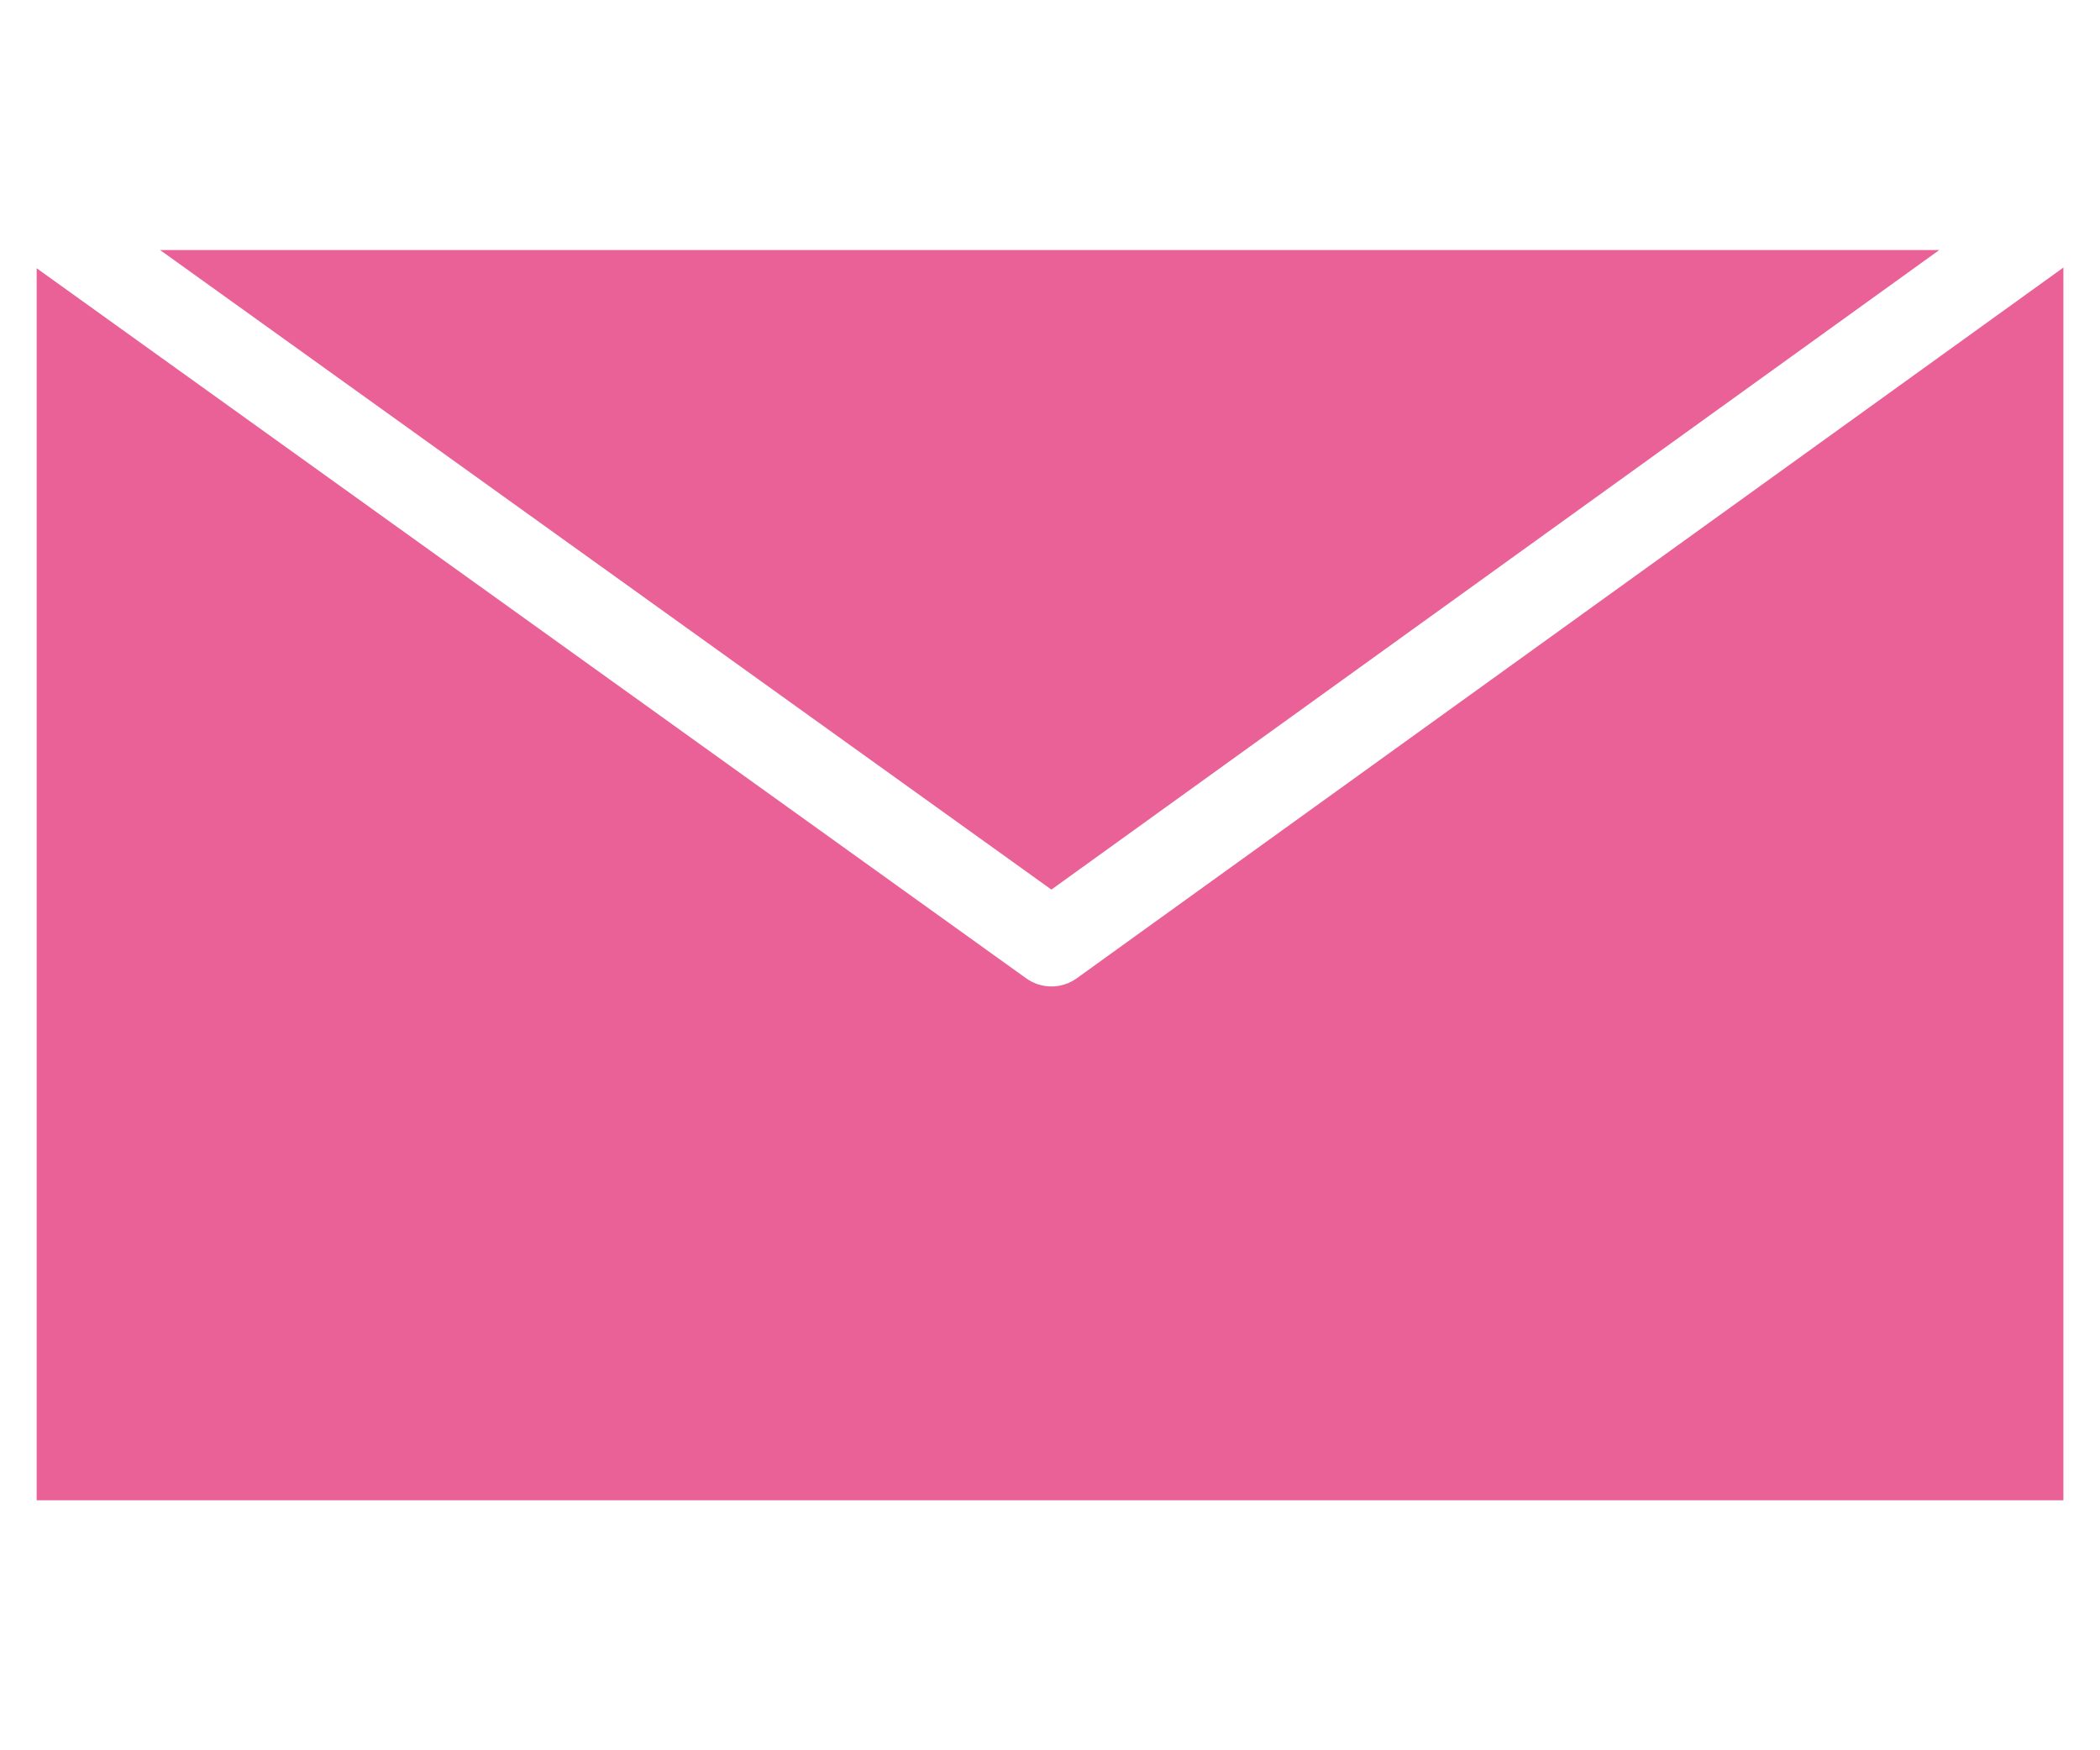
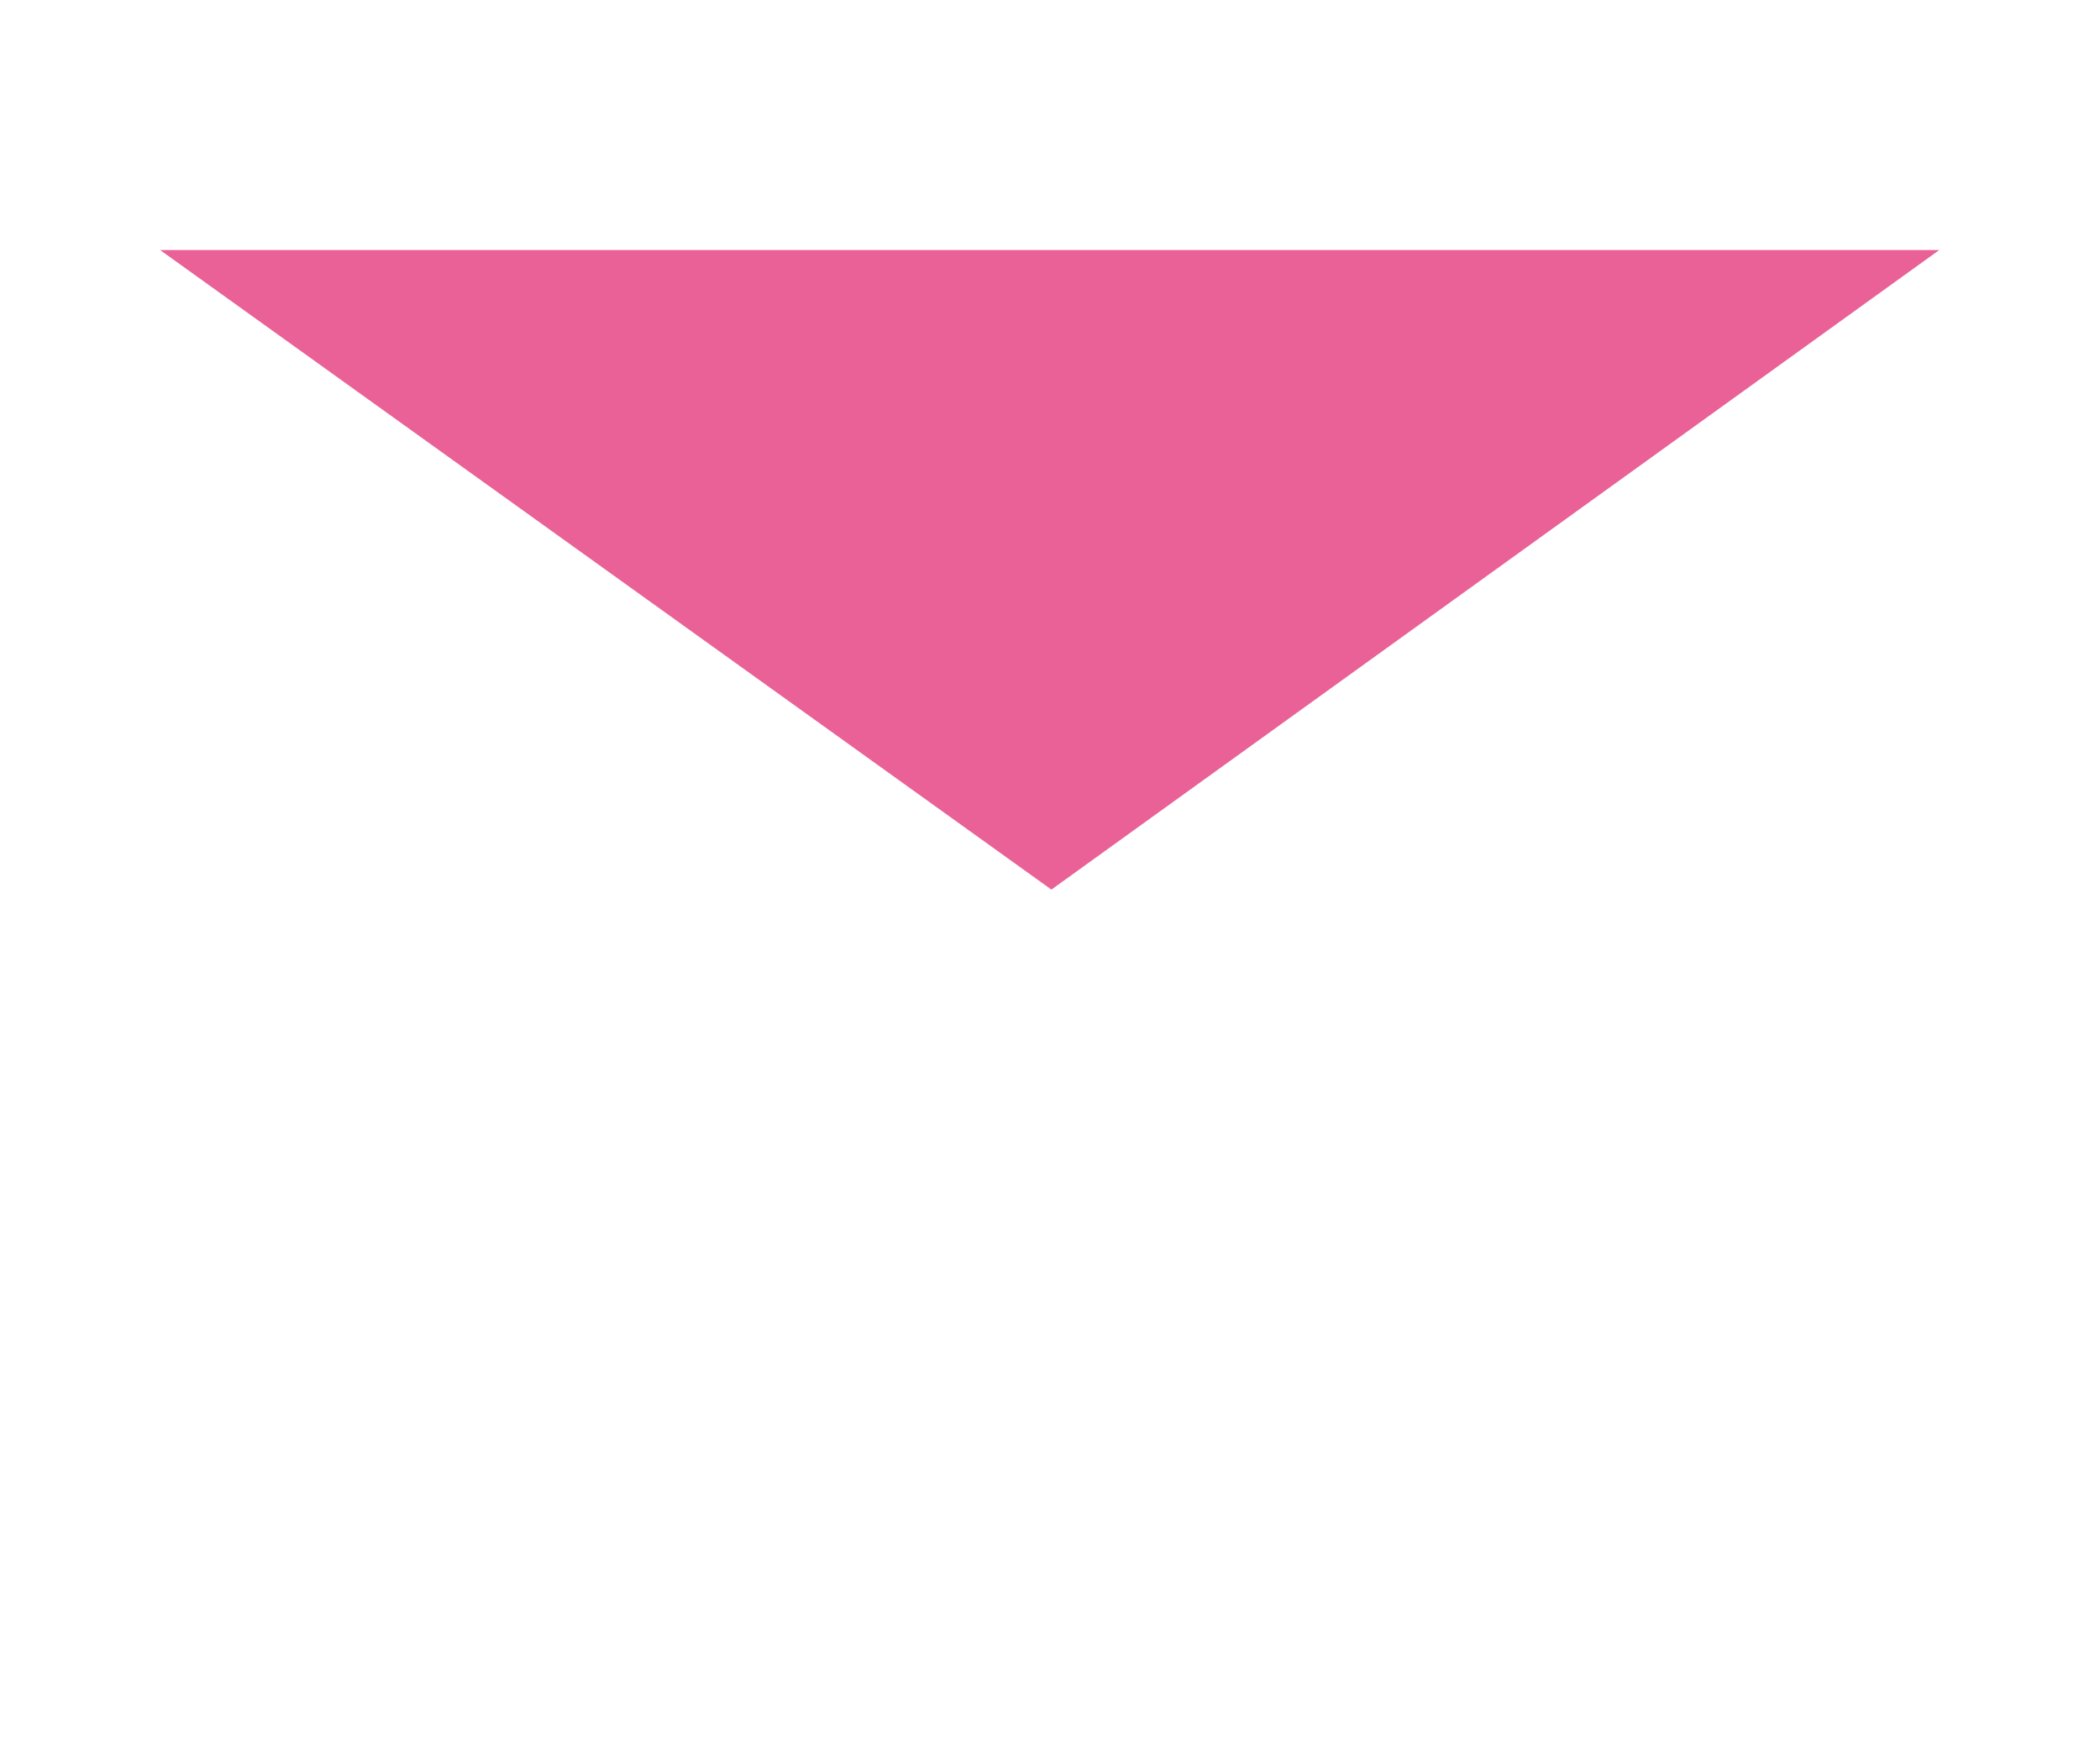
<svg xmlns="http://www.w3.org/2000/svg" id="b" data-name="Design" viewBox="0 0 42 35">
  <polygon points="38.785 5 3.202 5 21.028 17.789 38.785 5" style="fill: #e96196;" />
-   <path d="m21.536,19.562c-.151.109-.329.164-.507.164s-.354-.054-.506-.163L.733,5.364v24.636h40.535V5.35l-19.732,14.212Z" style="fill: #e96196;" />
</svg>